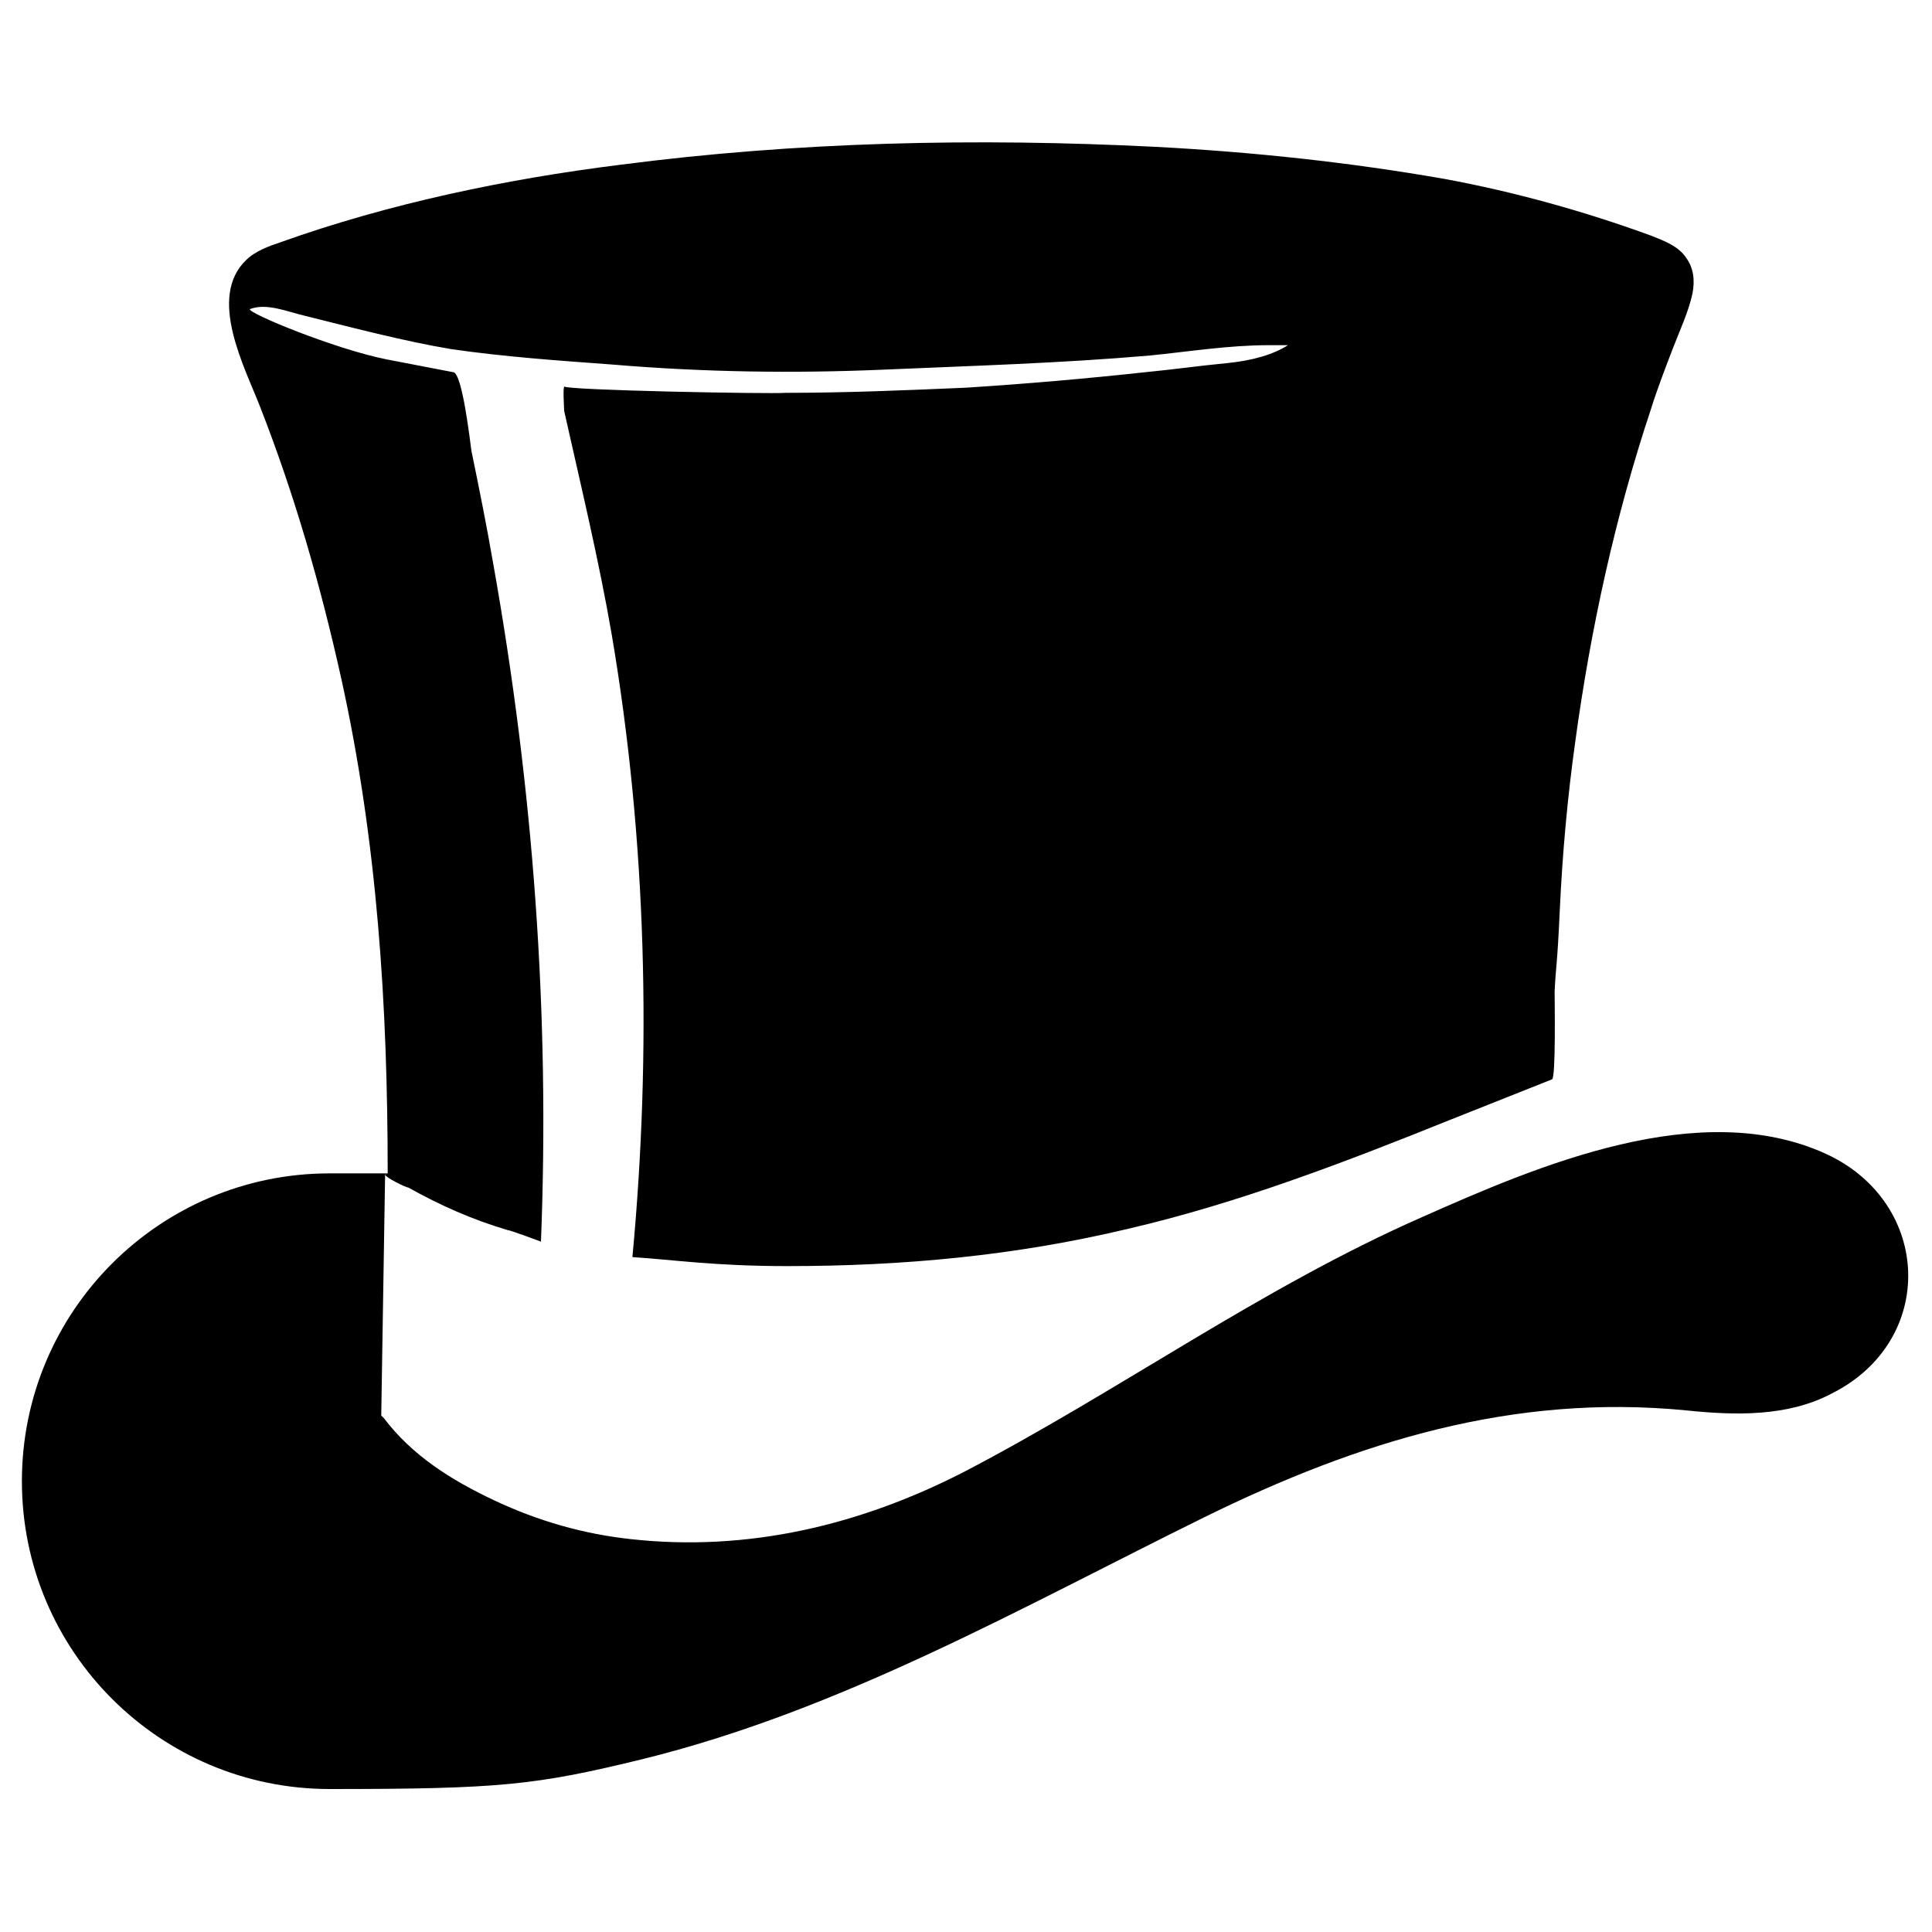
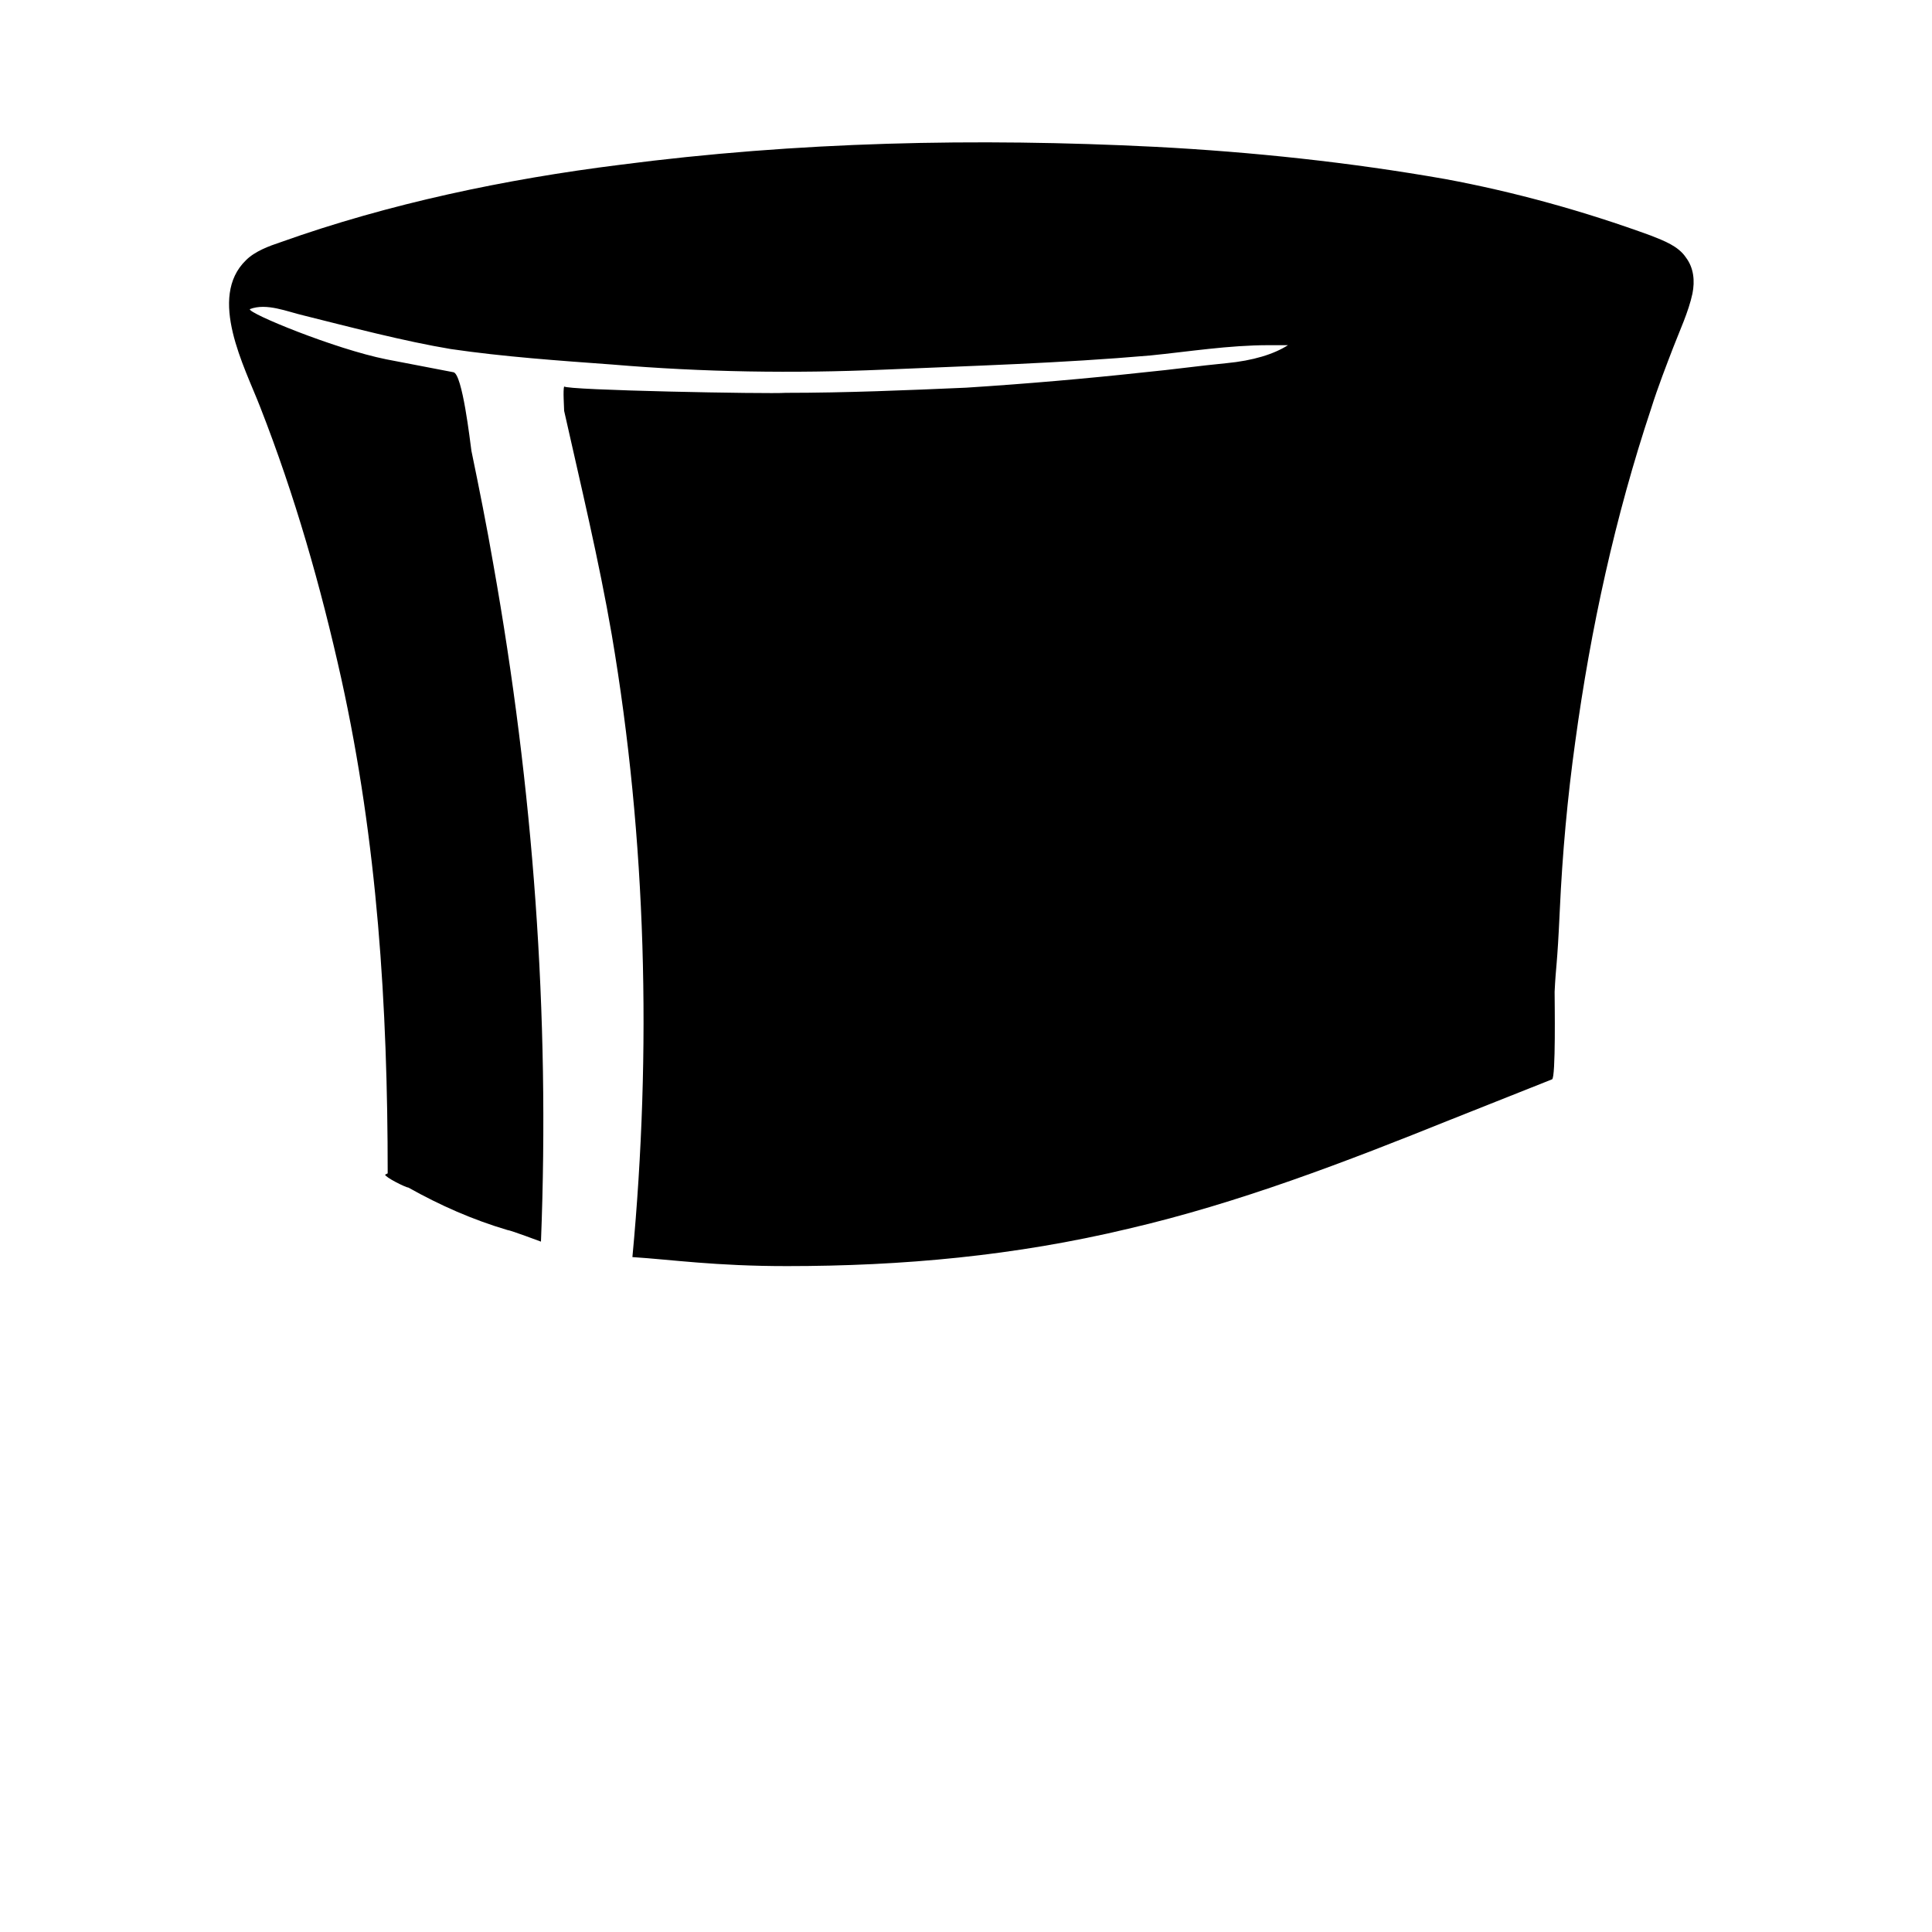
<svg xmlns="http://www.w3.org/2000/svg" id="Layer_1" data-name="Layer 1" version="1.1" viewBox="0 0 150 150">
  <defs>
    <style>
      .cls-1 {
        fill: #000;
        stroke-width: 0px;
      }
    </style>
  </defs>
-   <path class="cls-1" d="M30.1,91.1h-4.5c-13.2,0-23.9,10.7-23.9,23.9s10.7,23.9,23.9,23.9,16-.3,24.2-2.3c15.5-3.8,29.5-11.8,43.7-18.8,12-5.9,24-9.6,37.4-8.3,3.8.4,7.9.5,11.3-1.3,8.2-4.1,7.8-14.8-.4-18.6-9.8-4.5-22.4.9-31.4,4.9-12.5,5.5-23.5,13.5-35.6,19.8-8,4.1-16.7,6.2-25.8,5.2-3.7-.4-7.2-1.4-10.6-3s-6.4-3.5-8.6-6.4c0,0-.2-.2-.2-.2l.3-18.7Z" />
  <path class="cls-1" d="M30.1,91.1c0-13-.8-25.7-3.6-38.4-1.6-7.2-3.6-14.2-6.3-21.1-1.2-3.1-4.1-8.5-1.1-11.4.7-.7,1.8-1.1,2.7-1.4,8.4-3,17.5-4.9,26.3-6,13.8-1.8,27.7-2.1,41.6-1.4,7.6.4,15.1,1.2,22.5,2.5,5.4,1,10.8,2.5,16,4.4,1,.4,2.1.8,2.7,1.7.6.8.7,1.8.5,2.8-.3,1.4-1,2.9-1.5,4.2s-1.2,3.1-1.7,4.7c-2.8,8.4-4.7,17.1-5.9,25.9-.6,4.3-1,8.7-1.2,13.1s-.3,4.2-.4,6.3c0,.7.1,6.7-.2,6.8l-7.8,3.1c-8.2,3.3-16.5,6.5-25.1,8.5-8.8,2.1-17.5,2.9-26.5,2.9-5.6,0-8.9-.5-12-.7,1.5-16,1.1-32.4-1.6-48.3-1-5.8-2.4-11.6-3.7-17.4,0-.3-.1-1.6,0-1.9,0,.3,16,.6,17.2.5,4.7,0,9.4-.2,14-.4,4.7-.3,9.3-.7,13.9-1.2,2.1-.2,4.2-.5,6.3-.7s3.7-.7,4.8-1.4c-.5,0-1,0-1.5,0-3.1,0-6.2.5-9.2.8-6.9.6-13.8.8-20.7,1.1-7,.3-14,.2-21.1-.4-4.1-.3-8.4-.6-12.5-1.2-3.6-.6-7.8-1.7-11.4-2.6-1.3-.3-2.9-1-4.2-.5-.2.3,6.6,3.1,10.6,3.9,0,0,5.2,1,5.2,1,.7.1,1.3,5.4,1.4,6.1.6,2.9,1.2,5.9,1.7,8.8,3.1,17.4,4.4,34.9,3.7,52.6,0,0-2.4-.9-2.6-.9-2.7-.8-5.2-1.9-7.7-3.3-.2,0-1.8-.8-1.8-1Z" />
</svg>